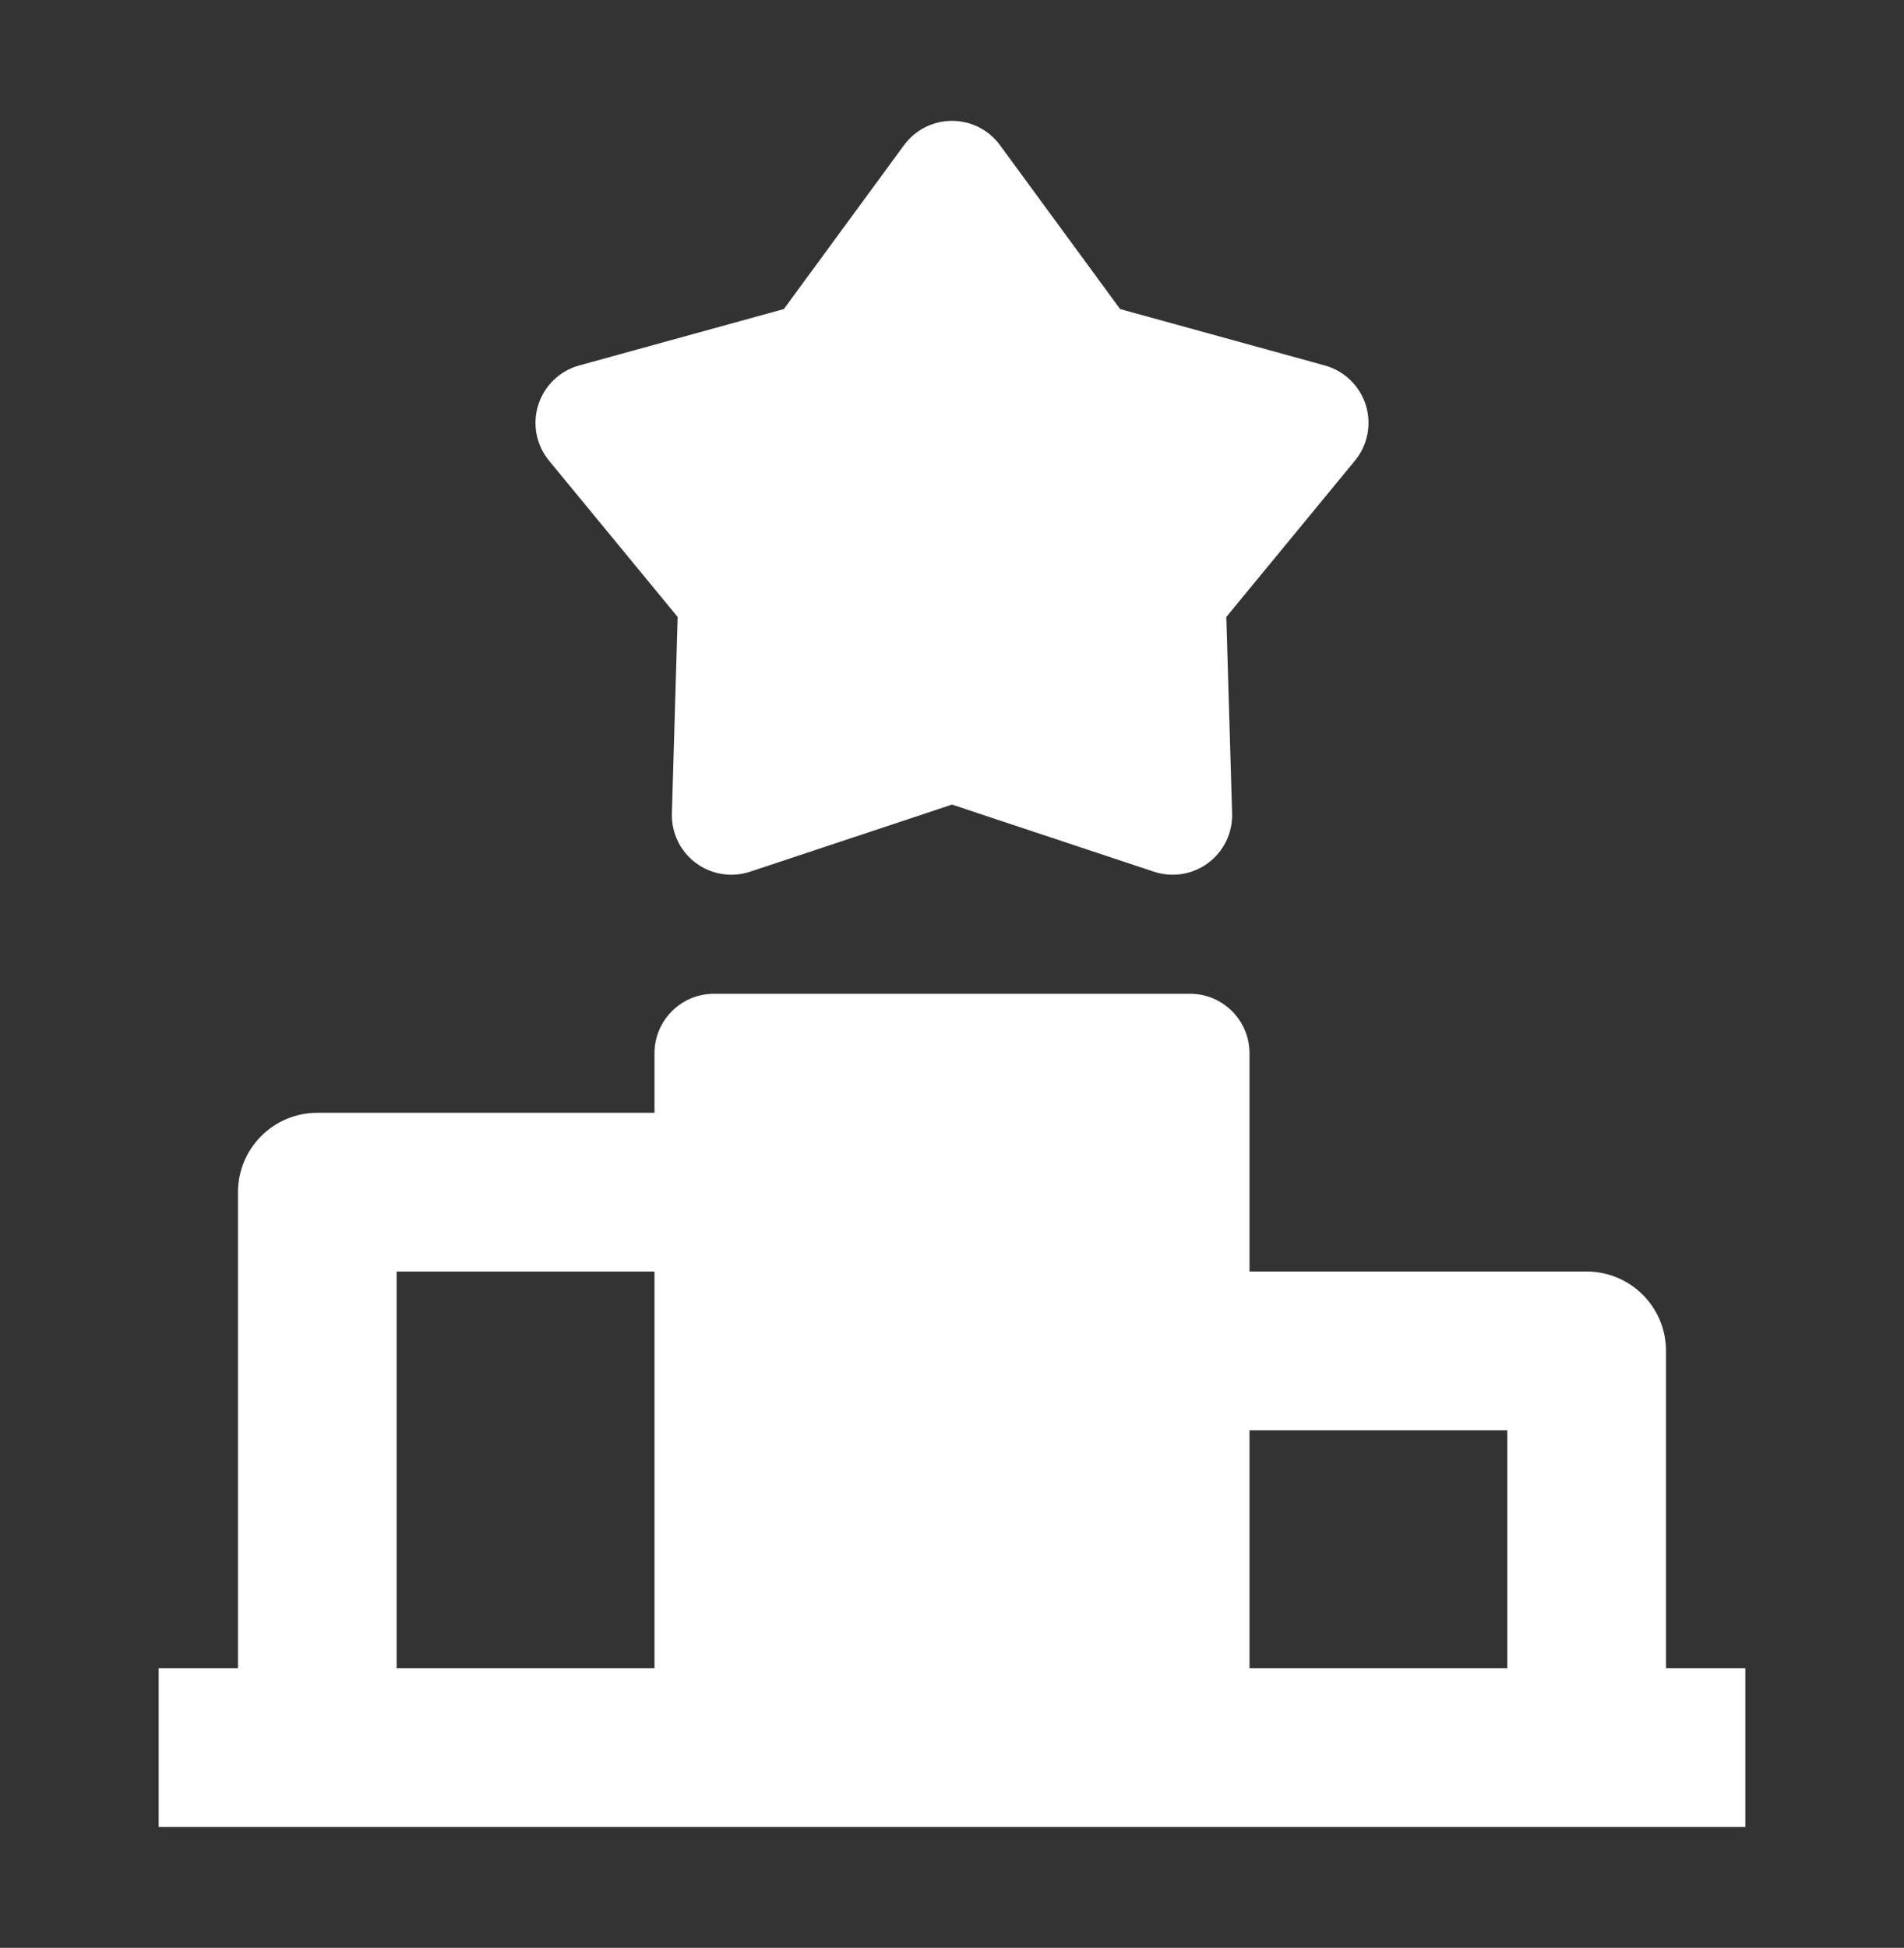
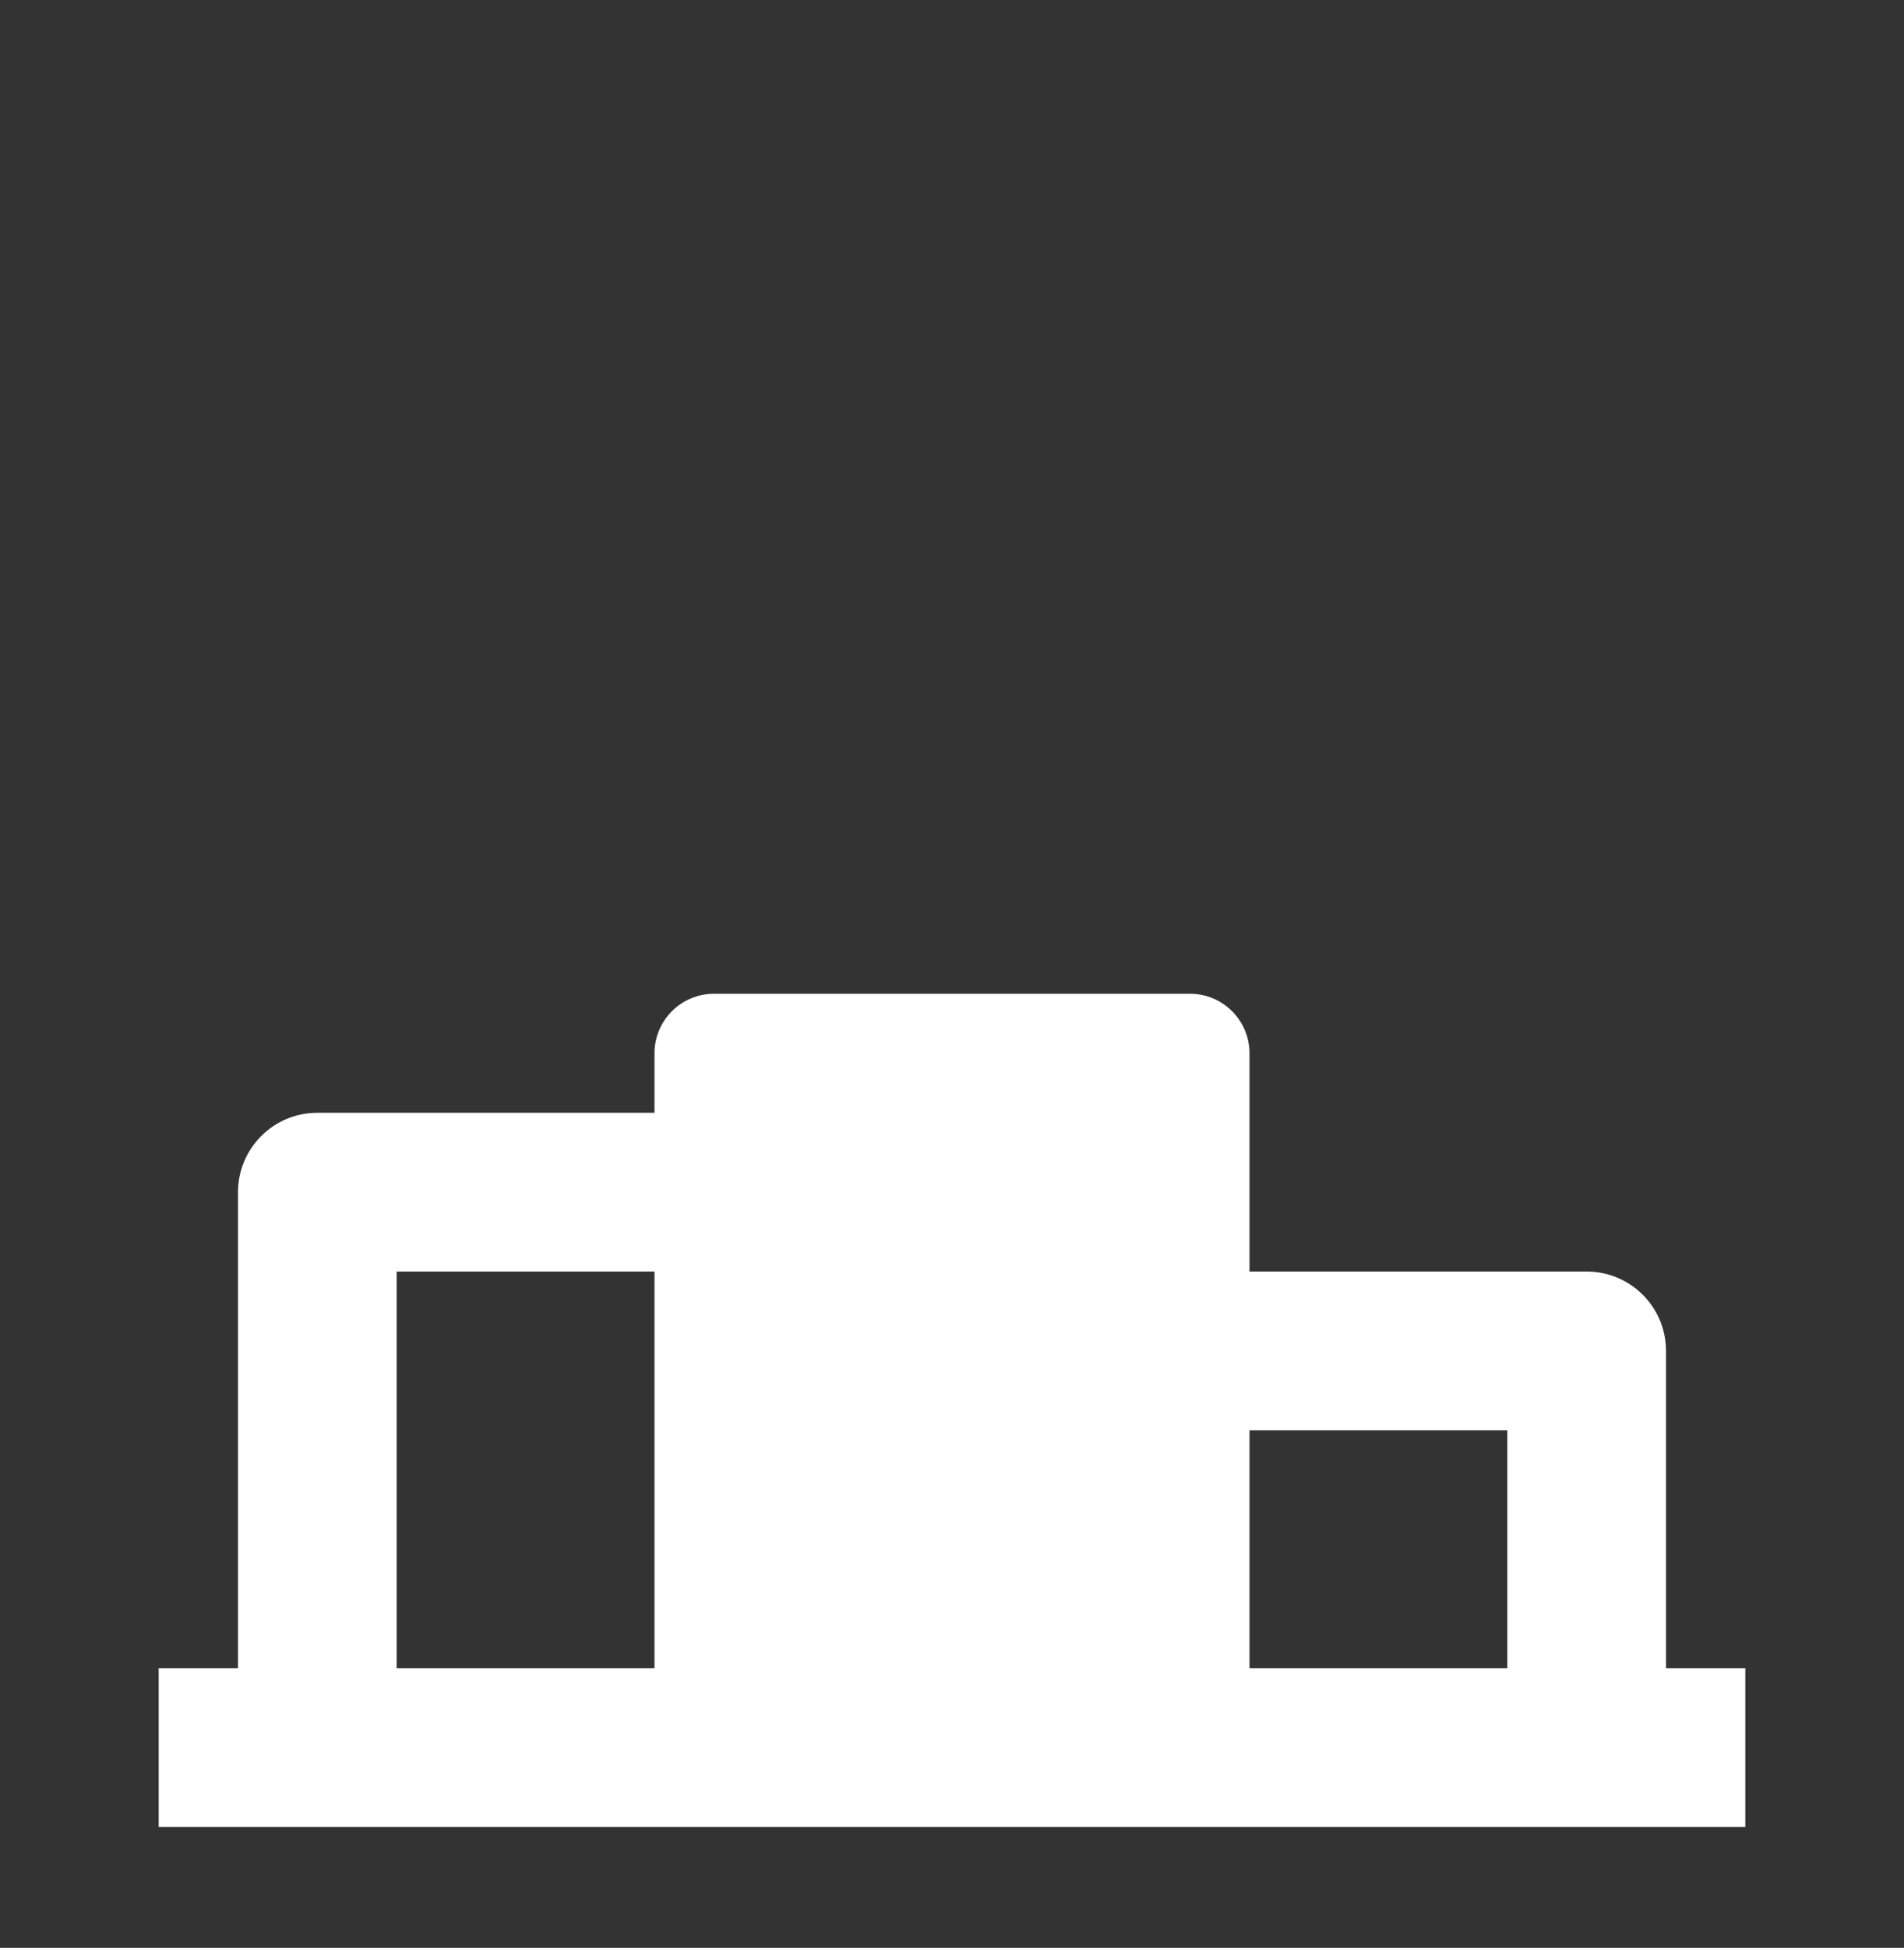
<svg xmlns="http://www.w3.org/2000/svg" width="44" height="45" viewBox="0 0 44 45" fill="none">
  <rect x="0" y="0" width="44" height="45" fill="#333333" stroke="none" />
-   <path d="M23.109 3.354C22.85 3 22.438 2.792 22 2.792C21.562 2.792 21.15 3 20.891 3.354L18.114 7.14L13.385 8.443C12.935 8.567 12.58 8.91 12.439 9.354C12.298 9.798 12.392 10.283 12.688 10.643L15.66 14.253L15.527 18.793C15.514 19.242 15.72 19.669 16.08 19.937C16.44 20.204 16.909 20.28 17.335 20.138L22 18.588L26.665 20.138C27.091 20.28 27.559 20.204 27.919 19.937C28.28 19.669 28.486 19.242 28.473 18.793L28.339 14.253L31.311 10.643C31.608 10.283 31.701 9.798 31.561 9.354C31.42 8.91 31.064 8.567 30.615 8.443L25.885 7.14L23.109 3.354Z" fill="white" />
  <path fill-rule="evenodd" clip-rule="evenodd" d="M15.125 24.333C15.125 23.574 15.74 22.958 16.5 22.958H27.5C28.259 22.958 28.875 23.574 28.875 24.333V29.375H36.666C37.679 29.375 38.5 30.196 38.5 31.208V38.542H40.333V42.208H3.667V38.542H5.5V27.542C5.5 26.529 6.321 25.708 7.333 25.708H15.125V24.333ZM28.875 38.542V33.042H34.833V38.542H28.875ZM15.125 29.375V38.542H9.166V29.375H15.125Z" fill="white" />
</svg>